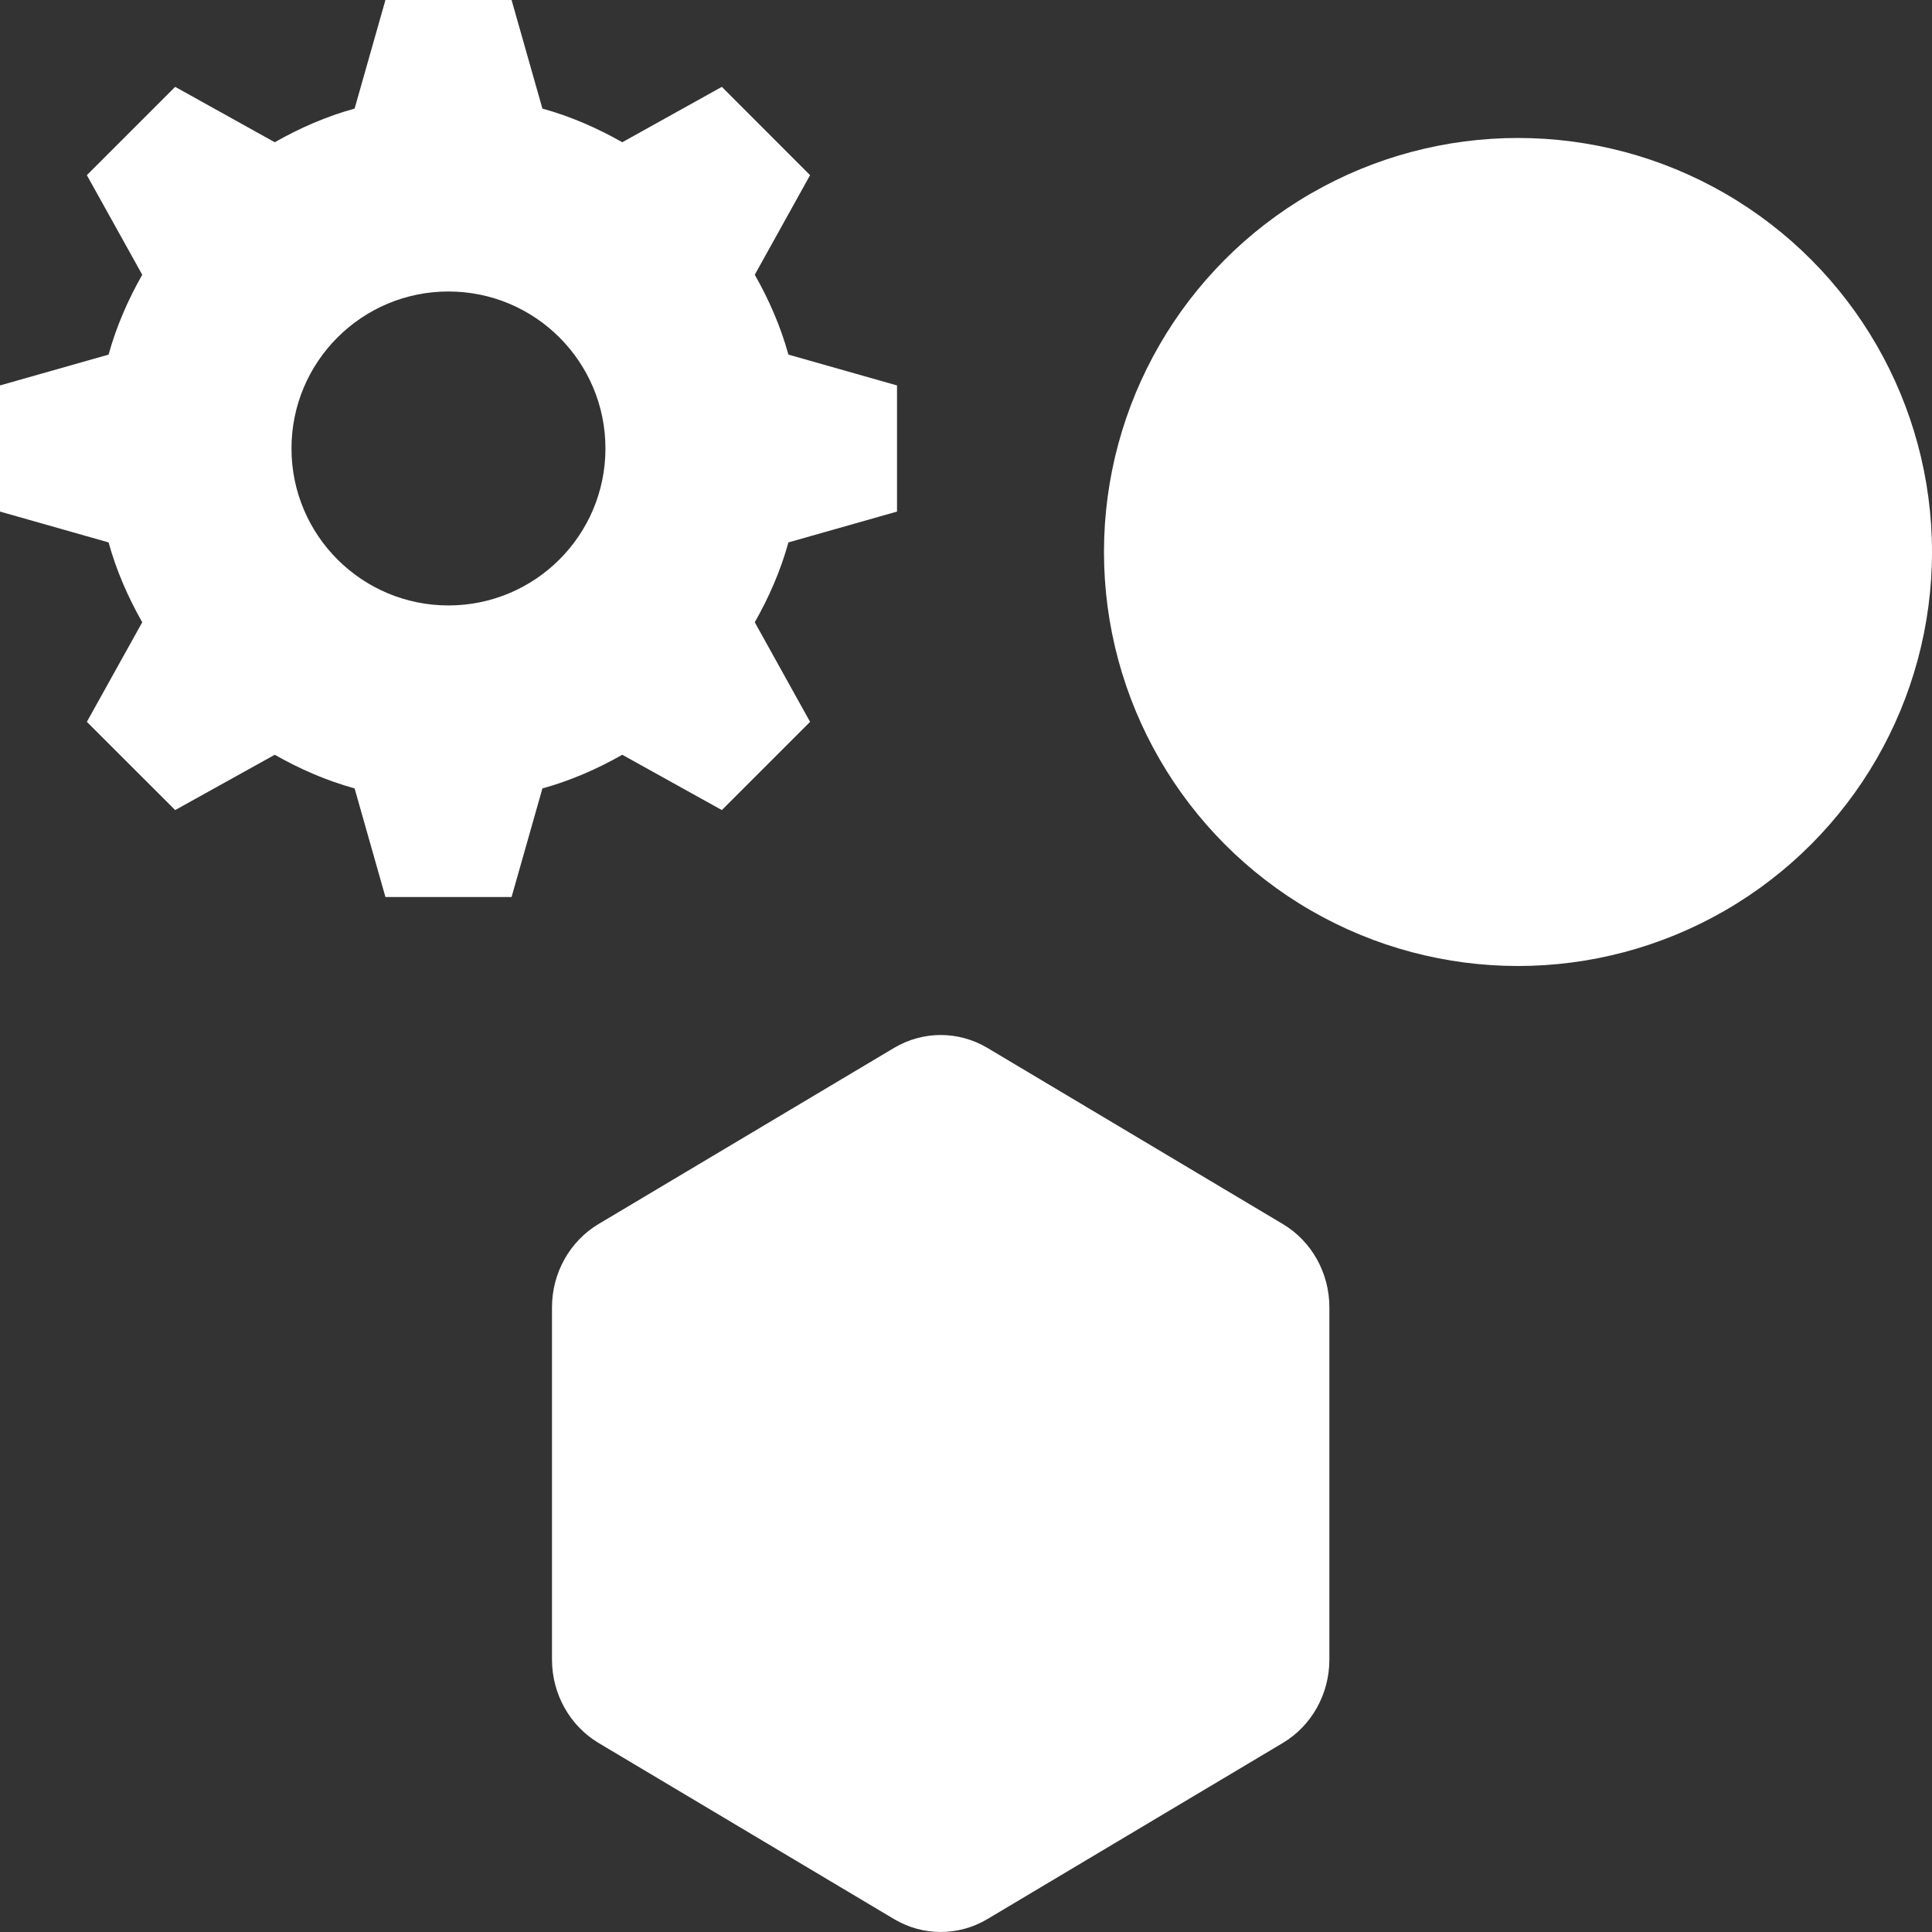
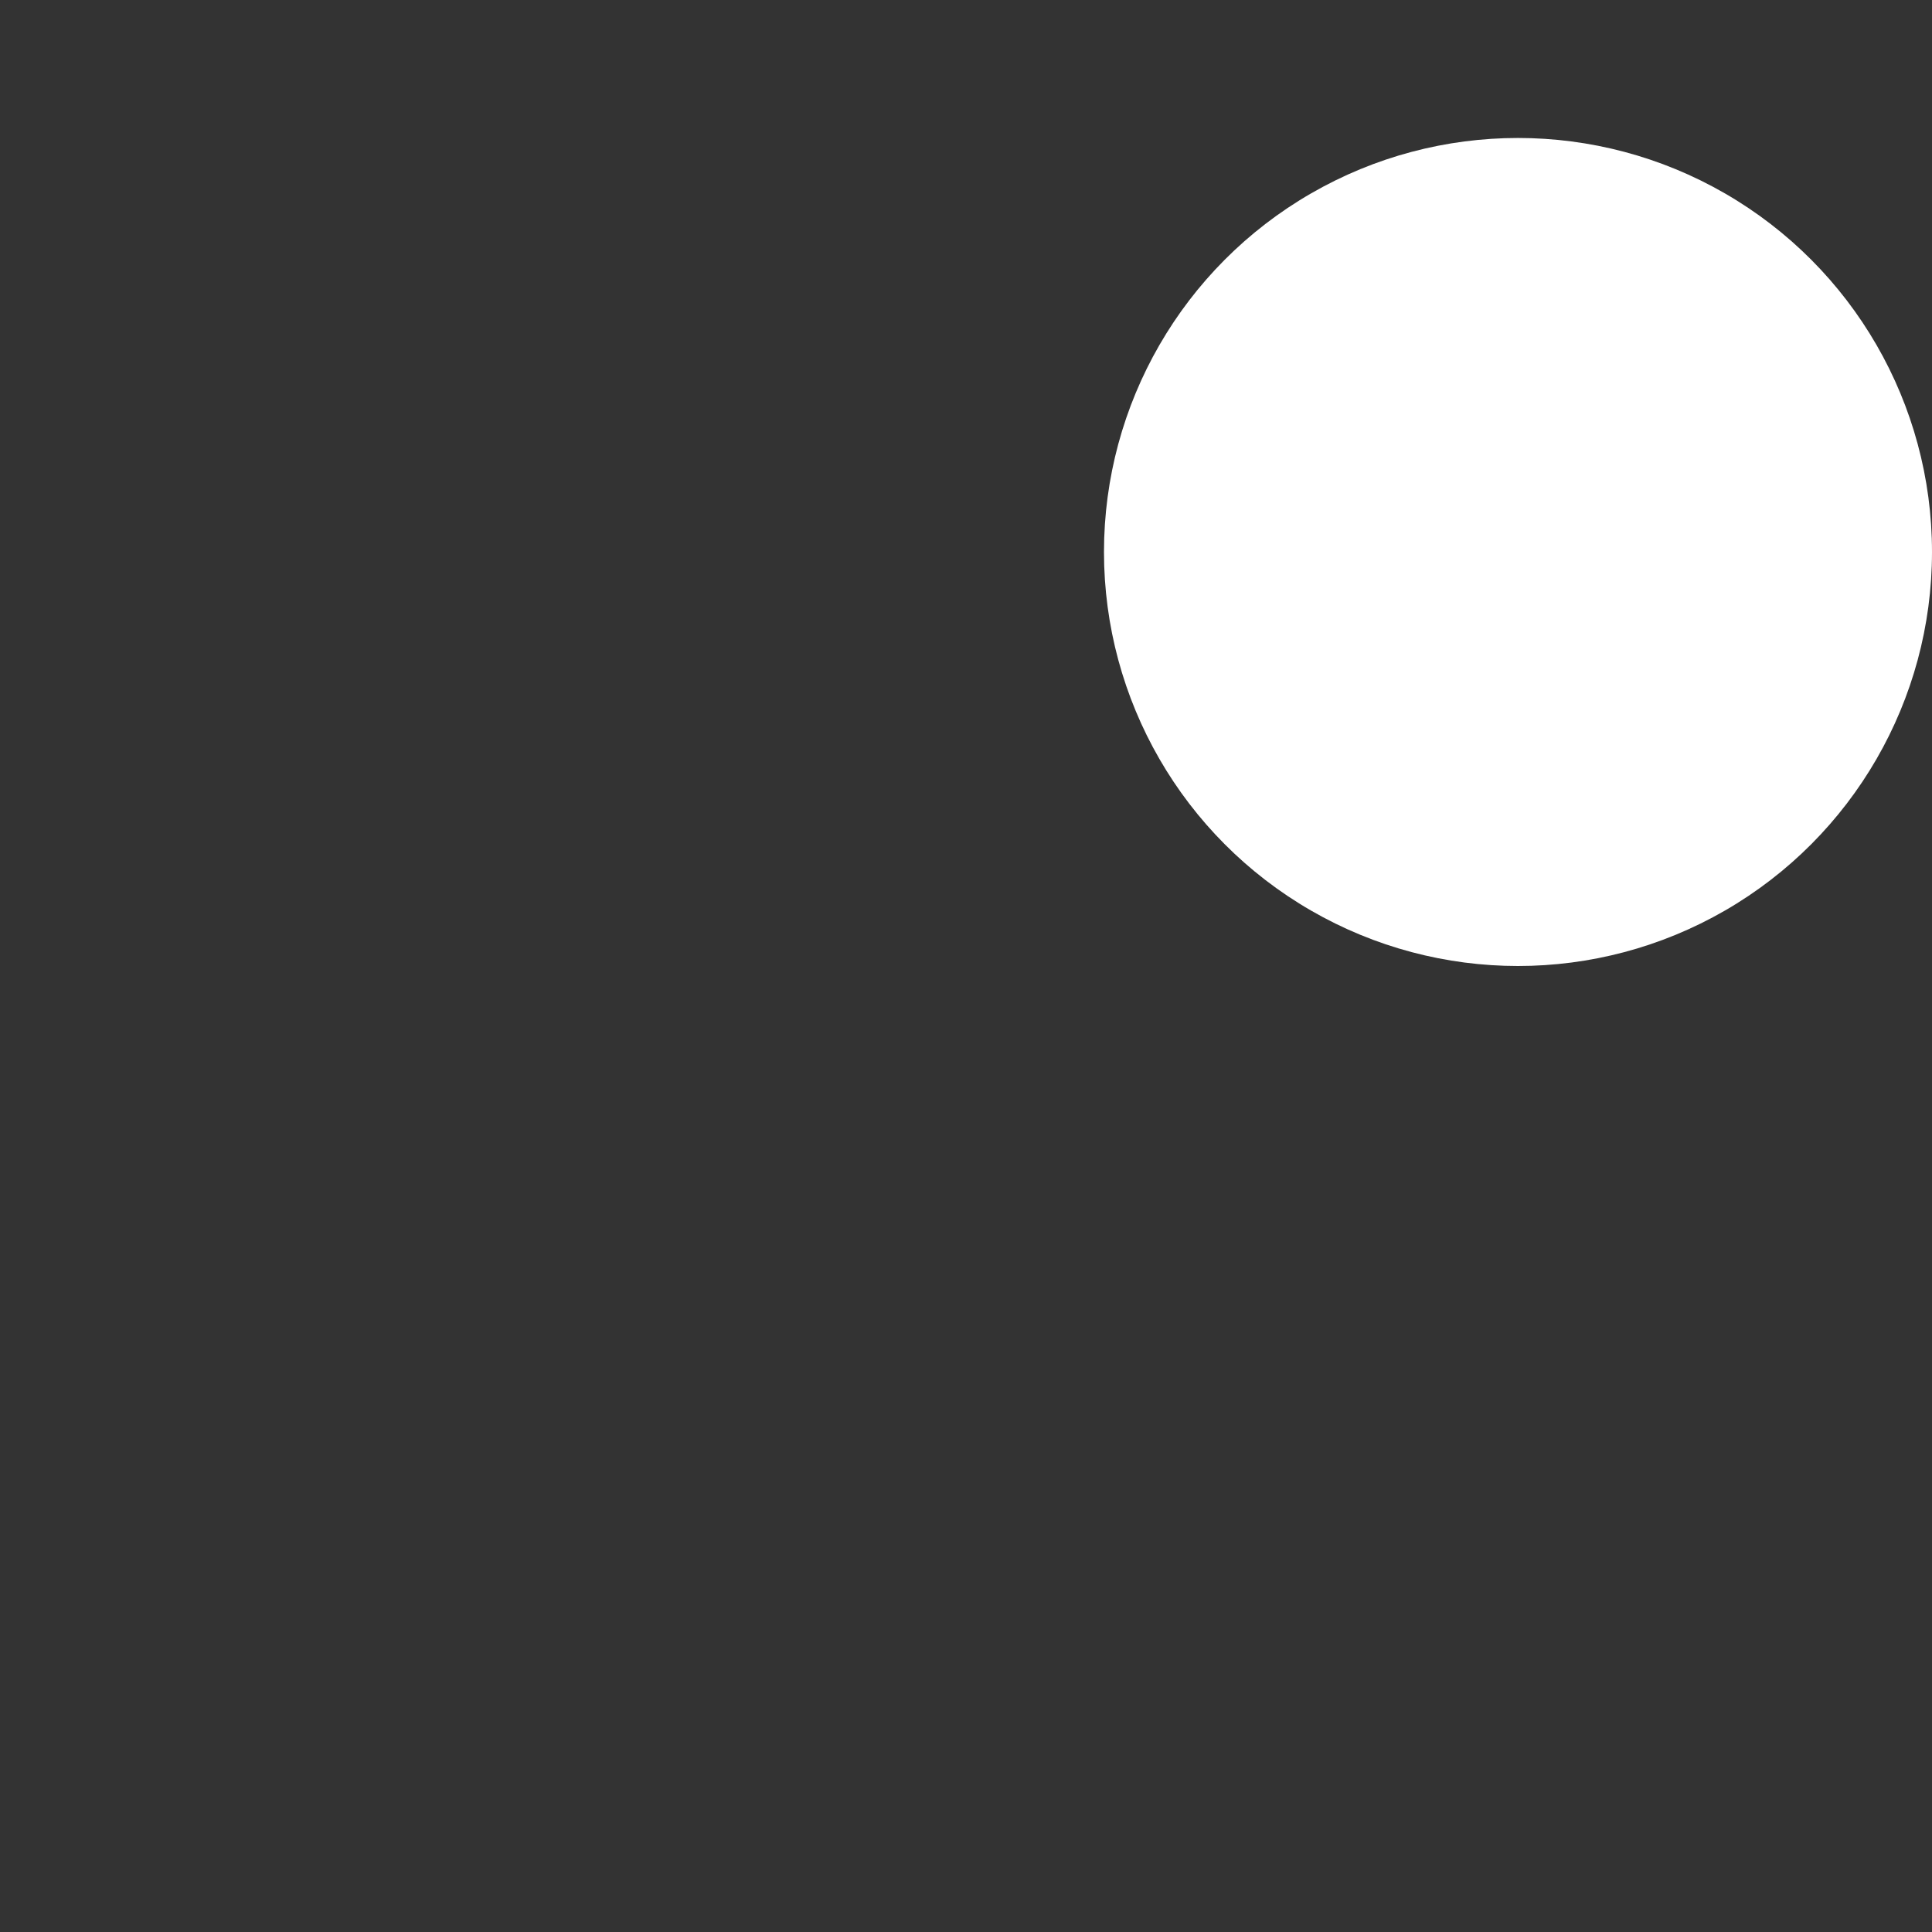
<svg xmlns="http://www.w3.org/2000/svg" width="24" height="24" viewBox="0 0 24 24" fill="none">
  <rect x="0" y="0" width="24" height="24" fill="#333333" stroke="none" />
-   <path fill-rule="evenodd" clip-rule="evenodd" d="M11.107 13.017C11.465 12.804 11.907 12.804 12.265 13.017C13.194 13.571 15.006 14.651 15.935 15.205C16.294 15.419 16.514 15.813 16.514 16.241C16.514 17.348 16.514 19.509 16.514 20.616C16.514 21.043 16.294 21.438 15.935 21.652C15.006 22.206 13.194 23.286 12.265 23.84C11.907 24.053 11.465 24.053 11.107 23.84C10.178 23.286 8.365 22.206 7.436 21.652C7.078 21.438 6.857 21.043 6.857 20.616C6.857 19.509 6.857 17.348 6.857 16.241C6.857 15.813 7.078 15.419 7.436 15.205C8.365 14.651 10.178 13.571 11.107 13.017Z" fill="white" />
-   <path d="M11.143 4.788L9.794 4.405C9.697 4.053 9.552 3.723 9.376 3.413L10.063 2.176L8.967 1.079L7.73 1.767C7.42 1.591 7.09 1.446 6.738 1.349L6.355 0H4.788L4.405 1.349C4.053 1.446 3.723 1.591 3.413 1.767L2.176 1.079L1.079 2.176L1.767 3.413C1.591 3.723 1.446 4.053 1.349 4.405L0 4.788V6.355L1.349 6.738C1.446 7.09 1.591 7.42 1.767 7.73L1.079 8.967L2.176 10.063L3.413 9.376C3.723 9.552 4.053 9.697 4.405 9.794L4.788 11.143H6.355L6.738 9.794C7.09 9.697 7.42 9.552 7.73 9.376L8.967 10.063L10.063 8.967L9.376 7.73C9.552 7.42 9.697 7.09 9.794 6.738L11.143 6.355V4.788ZM7.521 5.571C7.521 6.648 6.648 7.521 5.571 7.521C4.494 7.521 3.621 6.648 3.621 5.571C3.621 4.494 4.494 3.621 5.571 3.621C6.648 3.621 7.521 4.494 7.521 5.571Z" fill="white" />
  <circle cx="18.857" cy="6.857" r="5.143" fill="white" />
</svg>